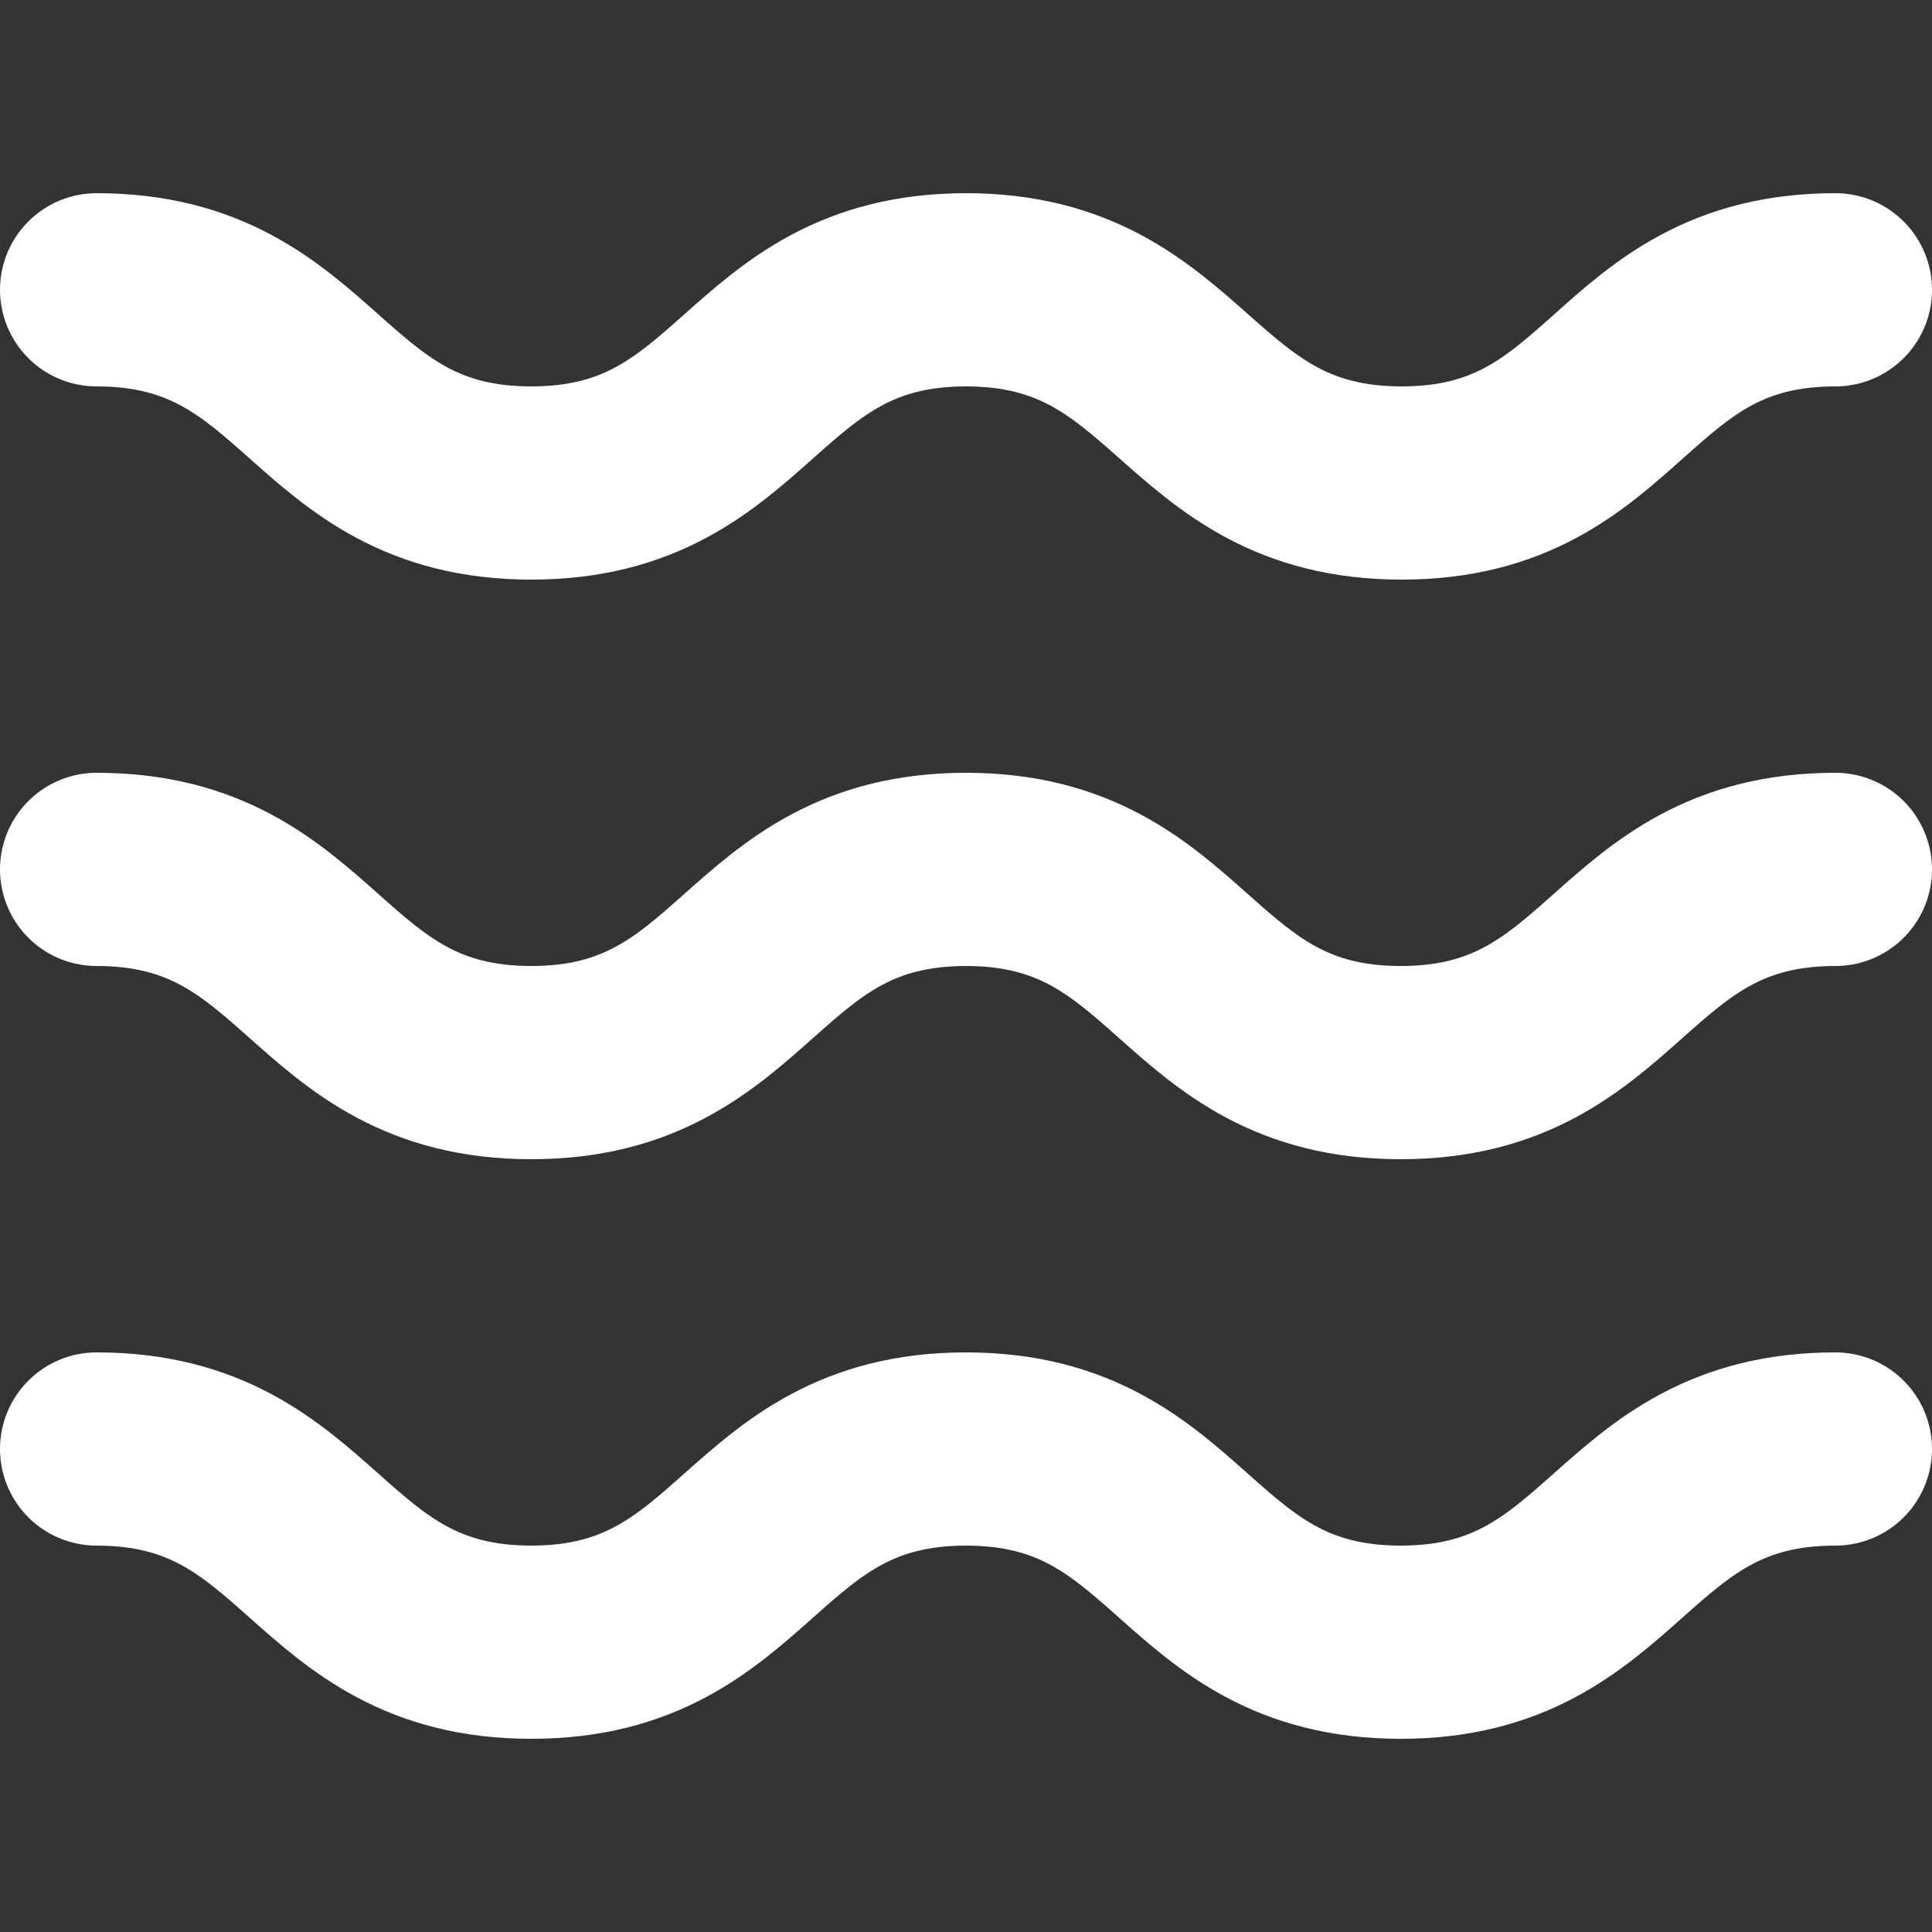
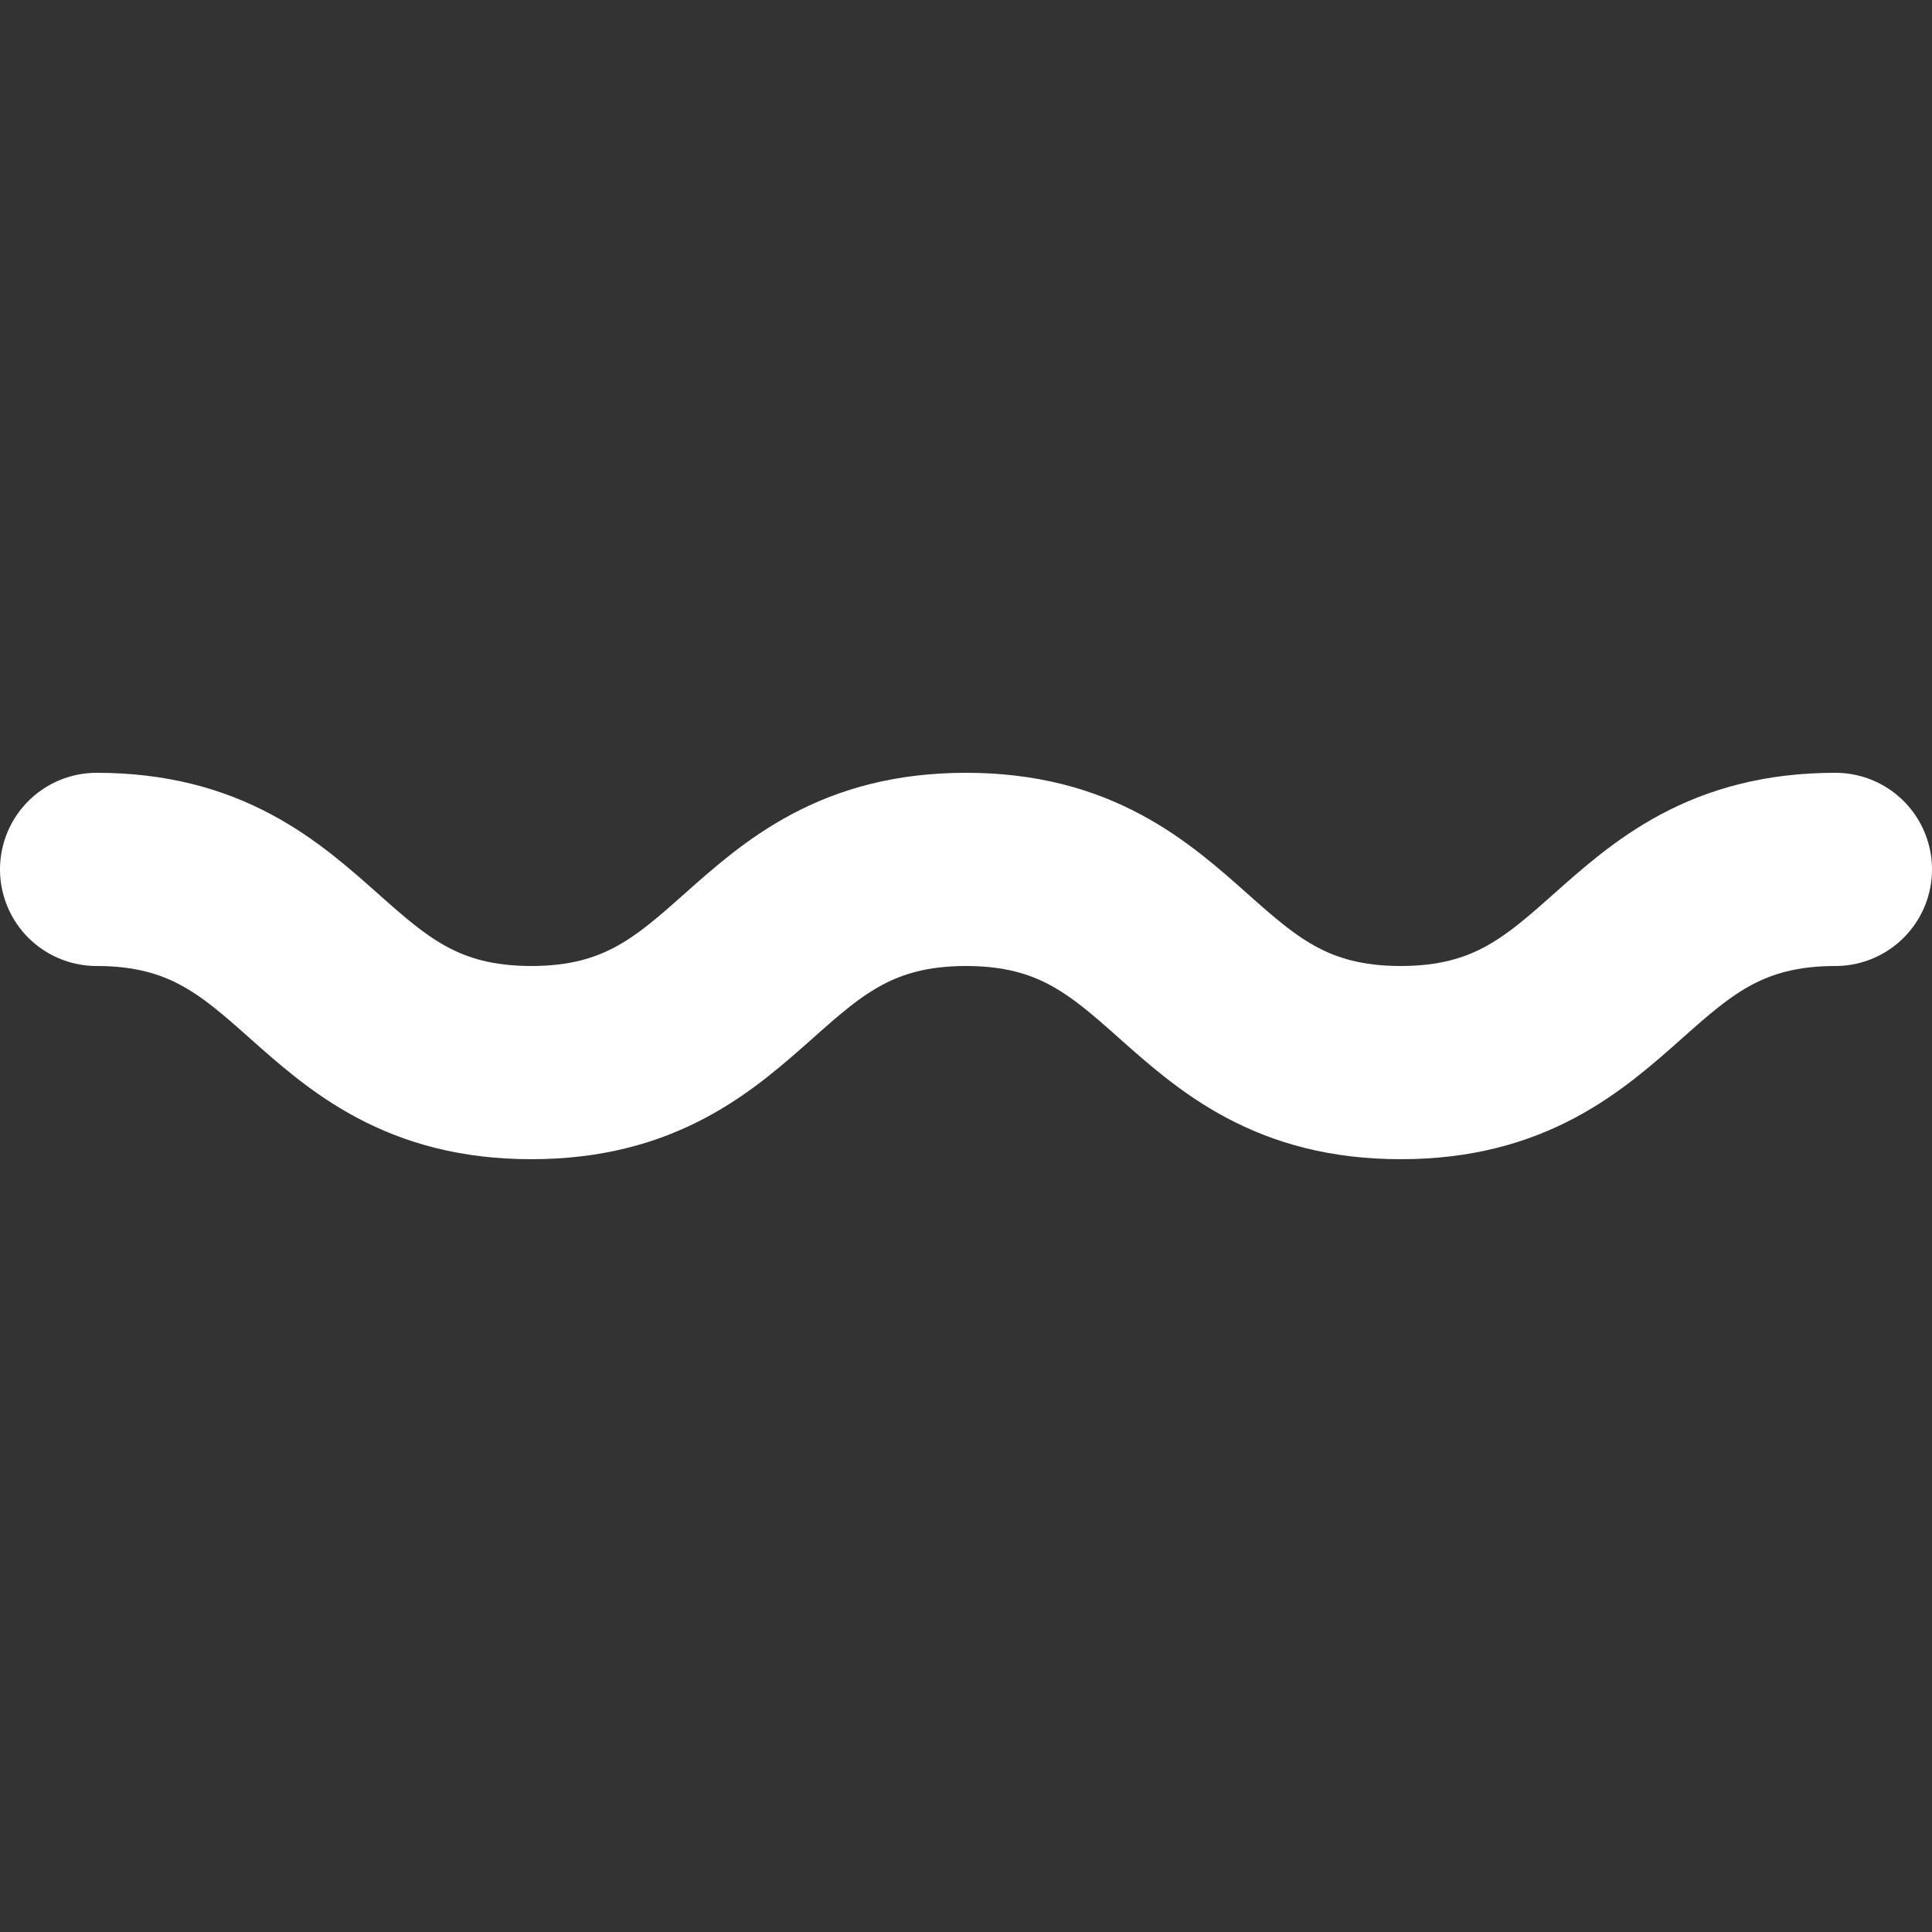
<svg xmlns="http://www.w3.org/2000/svg" width="20px" height="20px" viewBox="0 -2 20 20">
  <rect x="0" y="-2" width="20" height="20" fill="#333333" stroke="none" />
  <g id="wave" transform="translate(-2 -4)">
    <path id="primary" d="M21,11c-2.25,0-2.25,2-4.5,2s-2.25-2-4.5-2-2.25,2-4.5,2S5.25,11,3,11" fill="none" stroke="#fff" stroke-linecap="round" stroke-linejoin="round" stroke-width="2" />
-     <path id="primary-2" data-name="primary" d="M3,5C5.25,5,5.25,7,7.5,7S9.75,5,12,5s2.26,2,4.51,2S18.75,5,21,5" fill="none" stroke="#fff" stroke-linecap="round" stroke-linejoin="round" stroke-width="2" />
-     <path id="primary-3" data-name="primary" d="M21,17c-2.25,0-2.25,2-4.5,2s-2.25-2-4.5-2-2.25,2-4.5,2S5.25,17,3,17" fill="none" stroke="#fff" stroke-linecap="round" stroke-linejoin="round" stroke-width="2" />
  </g>
</svg>